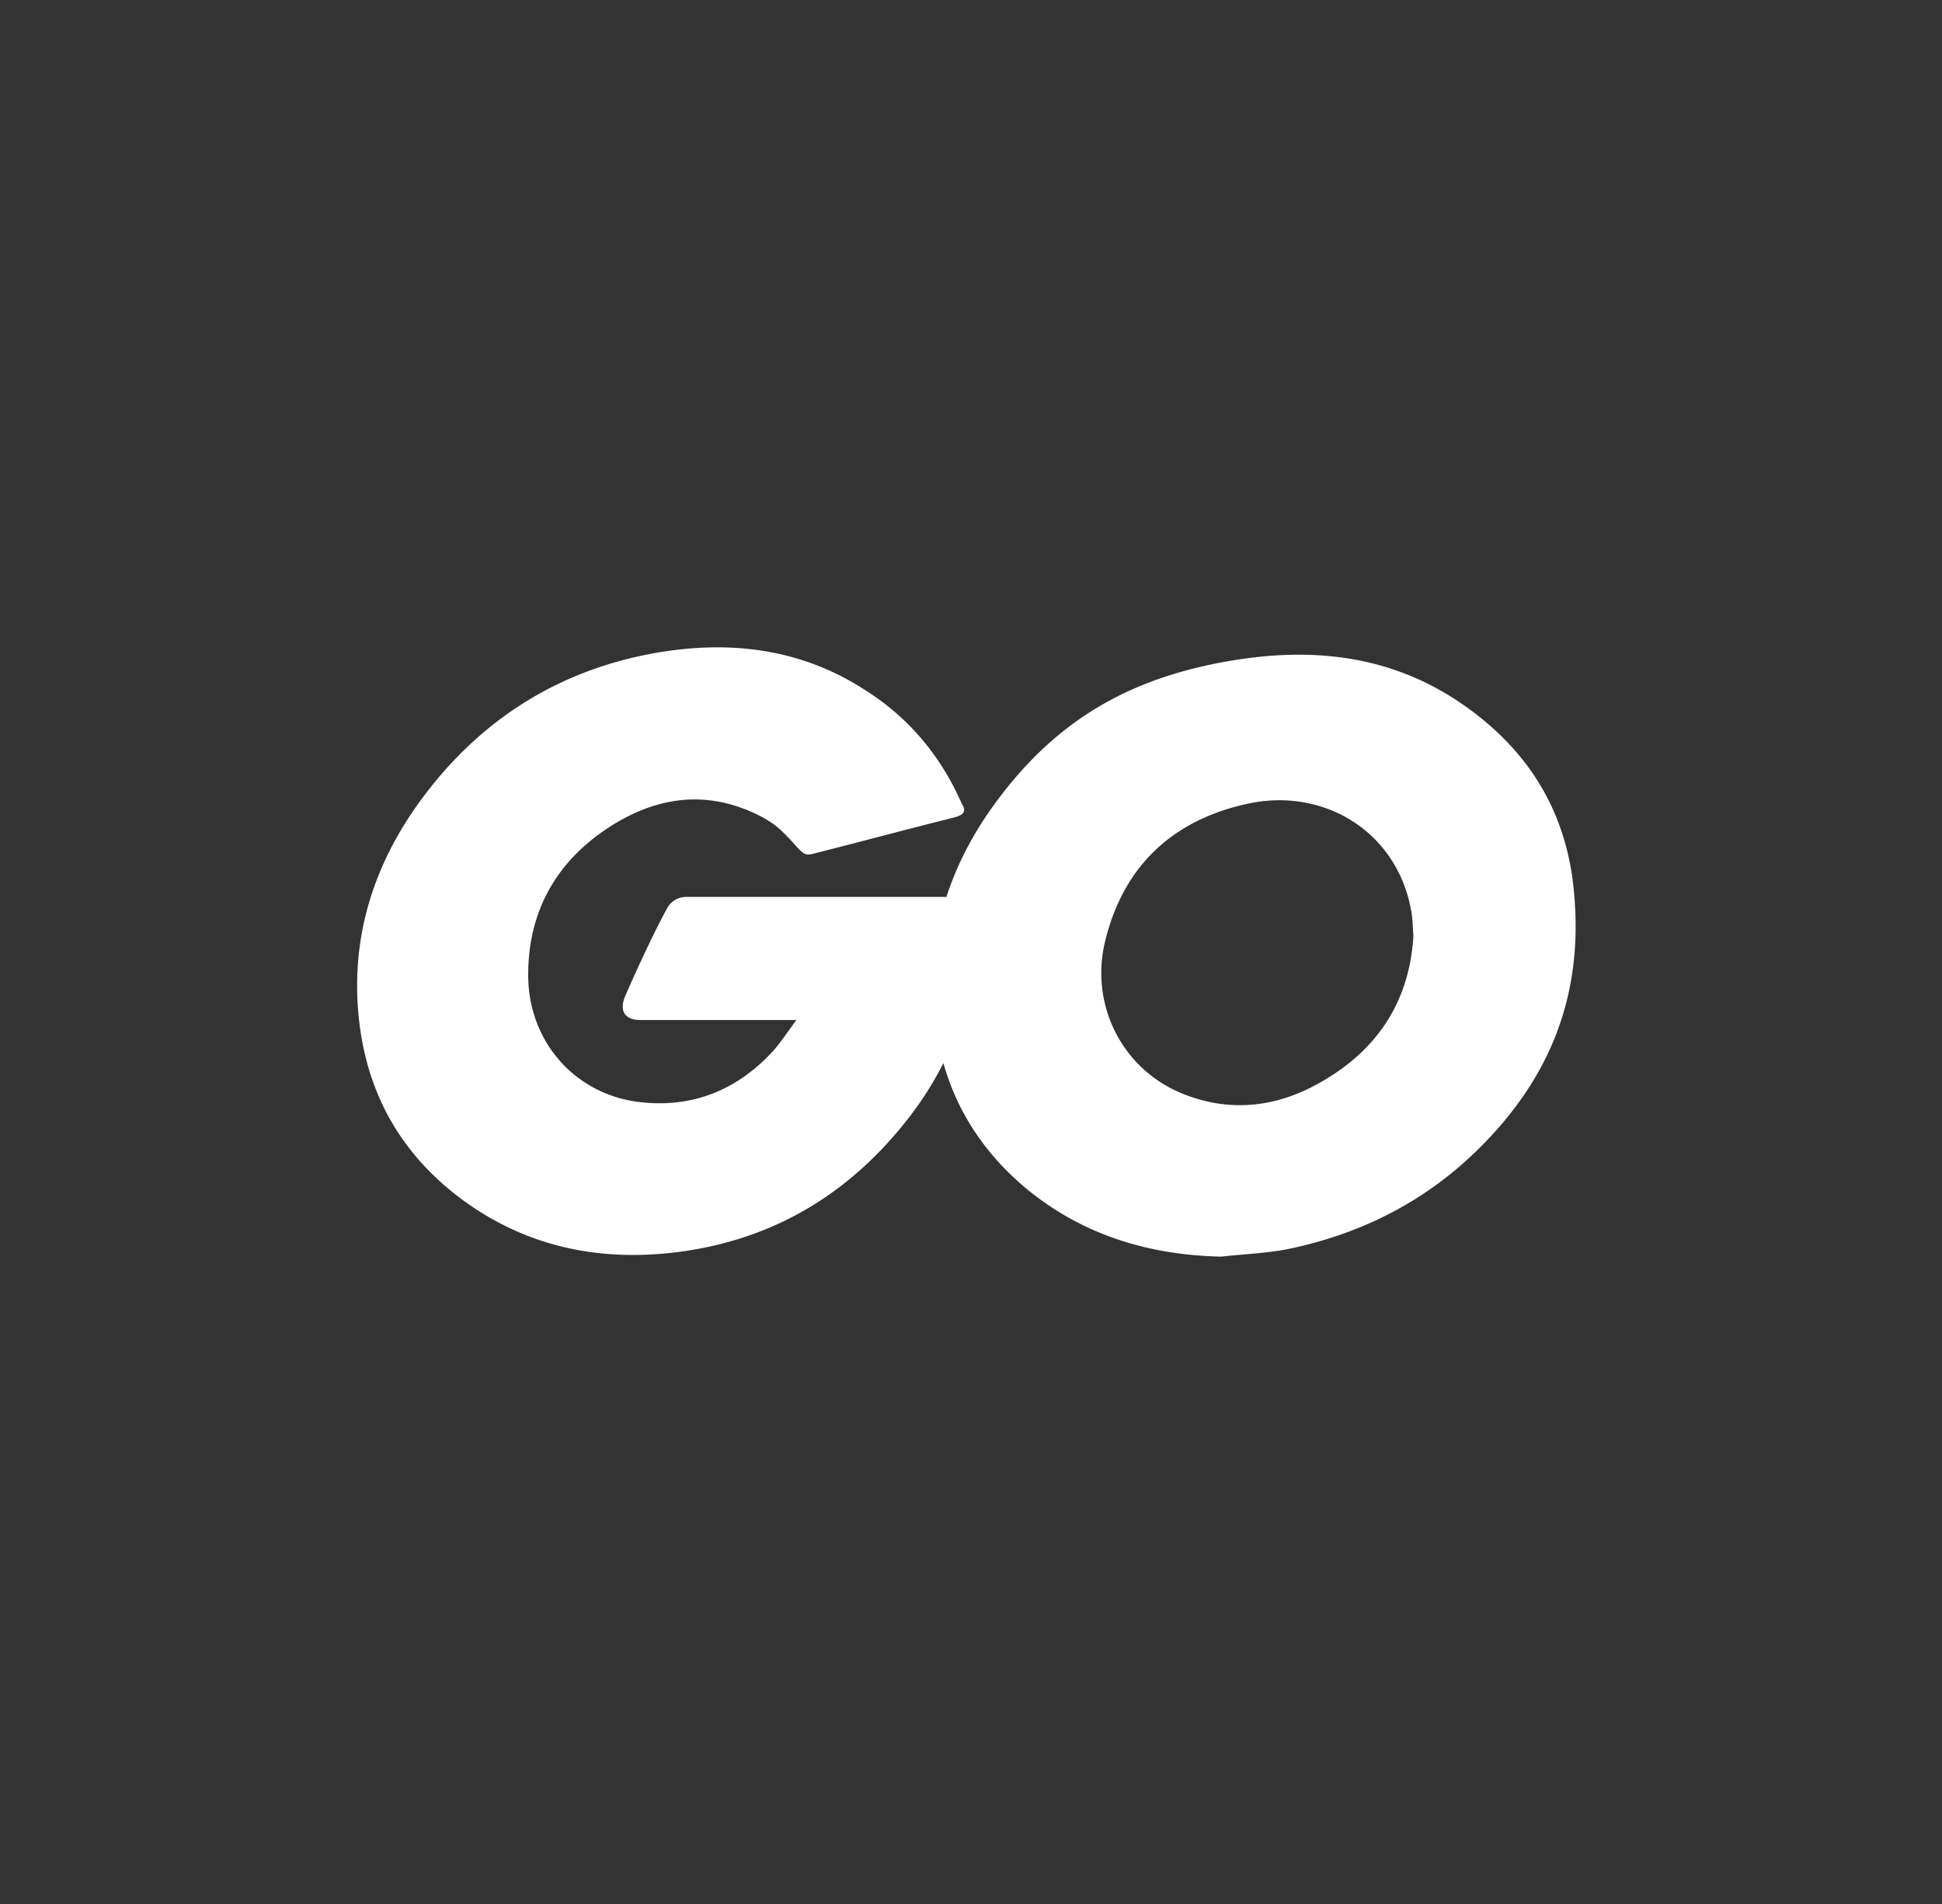
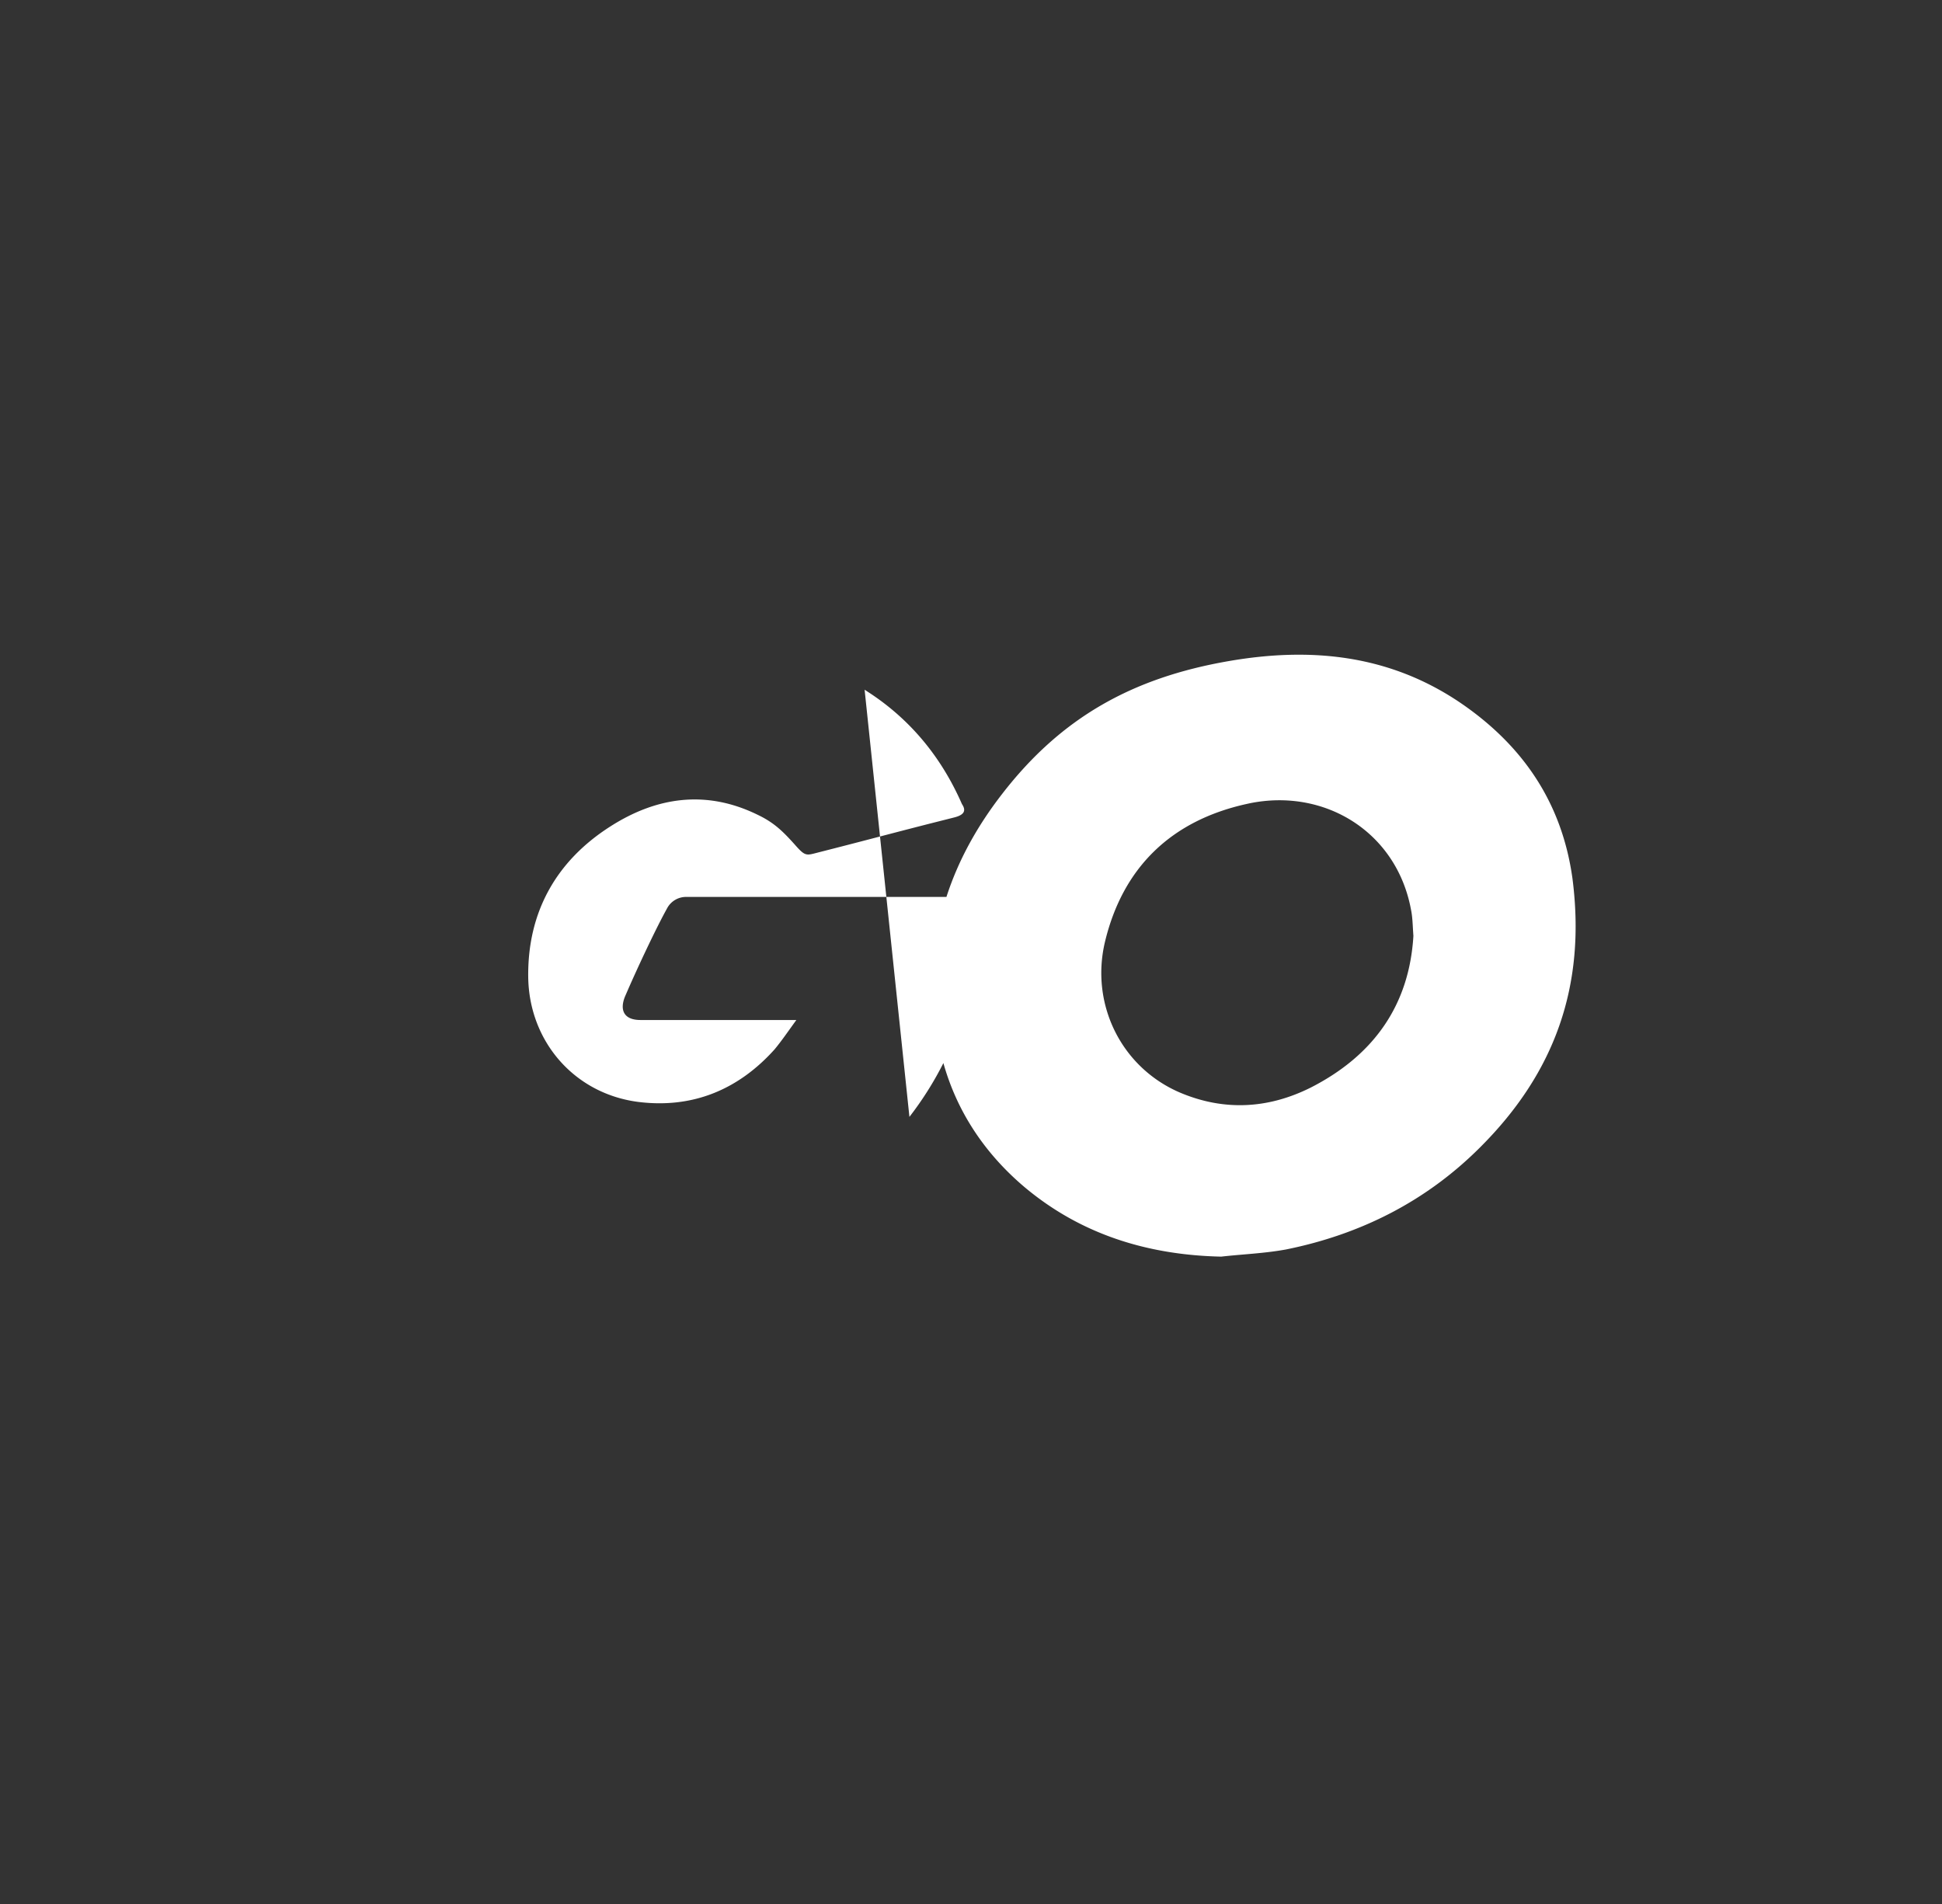
<svg xmlns="http://www.w3.org/2000/svg" width="51" height="50">
  <rect width="100%" height="100%" fill="#333333" stroke="none" />
-   <path d="m22.706 18.112.096.063c1.124.73 1.93 1.73 2.46 2.94.127.187.042.292-.212.354l-.431.109c-.974.246-1.747.454-2.708.7l-.548.14c-.197.049-.252.029-.462-.206l-.03-.034c-.299-.333-.523-.556-.92-.755l-.076-.037c-1.337-.646-2.63-.459-3.84.313-1.442.917-2.184 2.272-2.163 3.961.021 1.668 1.188 3.045 2.864 3.274 1.442.188 2.65-.313 3.605-1.376.191-.23.36-.48.573-.772H16.82c-.445 0-.551-.27-.403-.625l.074-.17c.273-.624.695-1.52.97-2.032l.06-.11a.564.564 0 0 1 .508-.295h6.826c.307-.954.804-1.857 1.467-2.71 1.549-2.002 3.415-3.044 5.94-3.482 2.163-.376 4.199-.167 6.044 1.063 1.676 1.126 2.715 2.648 2.99 4.65.361 2.815-.466 5.108-2.439 7.068-1.4 1.397-3.117 2.273-5.09 2.67-.573.104-1.145.124-1.697.187-1.93-.042-3.69-.584-5.175-1.835-1.044-.887-1.763-1.978-2.12-3.248a8.754 8.754 0 0 1-.892 1.413c-1.527 1.981-3.52 3.211-6.045 3.545-2.078.271-4.008-.125-5.705-1.376-1.57-1.168-2.46-2.71-2.694-4.63-.275-2.272.403-4.315 1.803-6.109 1.506-1.939 3.5-3.169 5.939-3.607 1.957-.348 3.832-.133 5.525.96zm10.09 2.988-.068.015c-1.973.438-3.245 1.668-3.712 3.628-.382 1.626.424 3.274 1.951 3.94 1.167.501 2.334.439 3.458-.124 1.675-.855 2.587-2.19 2.693-3.983-.02-.27-.02-.48-.063-.688-.378-2.041-2.269-3.206-4.26-2.788z" fill="#FFF" fill-rule="nonzero" />
+   <path d="m22.706 18.112.096.063c1.124.73 1.93 1.73 2.46 2.94.127.187.042.292-.212.354l-.431.109c-.974.246-1.747.454-2.708.7l-.548.14c-.197.049-.252.029-.462-.206l-.03-.034c-.299-.333-.523-.556-.92-.755l-.076-.037c-1.337-.646-2.63-.459-3.84.313-1.442.917-2.184 2.272-2.163 3.961.021 1.668 1.188 3.045 2.864 3.274 1.442.188 2.65-.313 3.605-1.376.191-.23.36-.48.573-.772H16.82c-.445 0-.551-.27-.403-.625l.074-.17c.273-.624.695-1.52.97-2.032l.06-.11a.564.564 0 0 1 .508-.295h6.826c.307-.954.804-1.857 1.467-2.71 1.549-2.002 3.415-3.044 5.94-3.482 2.163-.376 4.199-.167 6.044 1.063 1.676 1.126 2.715 2.648 2.99 4.65.361 2.815-.466 5.108-2.439 7.068-1.4 1.397-3.117 2.273-5.09 2.67-.573.104-1.145.124-1.697.187-1.93-.042-3.69-.584-5.175-1.835-1.044-.887-1.763-1.978-2.12-3.248a8.754 8.754 0 0 1-.892 1.413zm10.09 2.988-.068.015c-1.973.438-3.245 1.668-3.712 3.628-.382 1.626.424 3.274 1.951 3.94 1.167.501 2.334.439 3.458-.124 1.675-.855 2.587-2.19 2.693-3.983-.02-.27-.02-.48-.063-.688-.378-2.041-2.269-3.206-4.26-2.788z" fill="#FFF" fill-rule="nonzero" />
</svg>